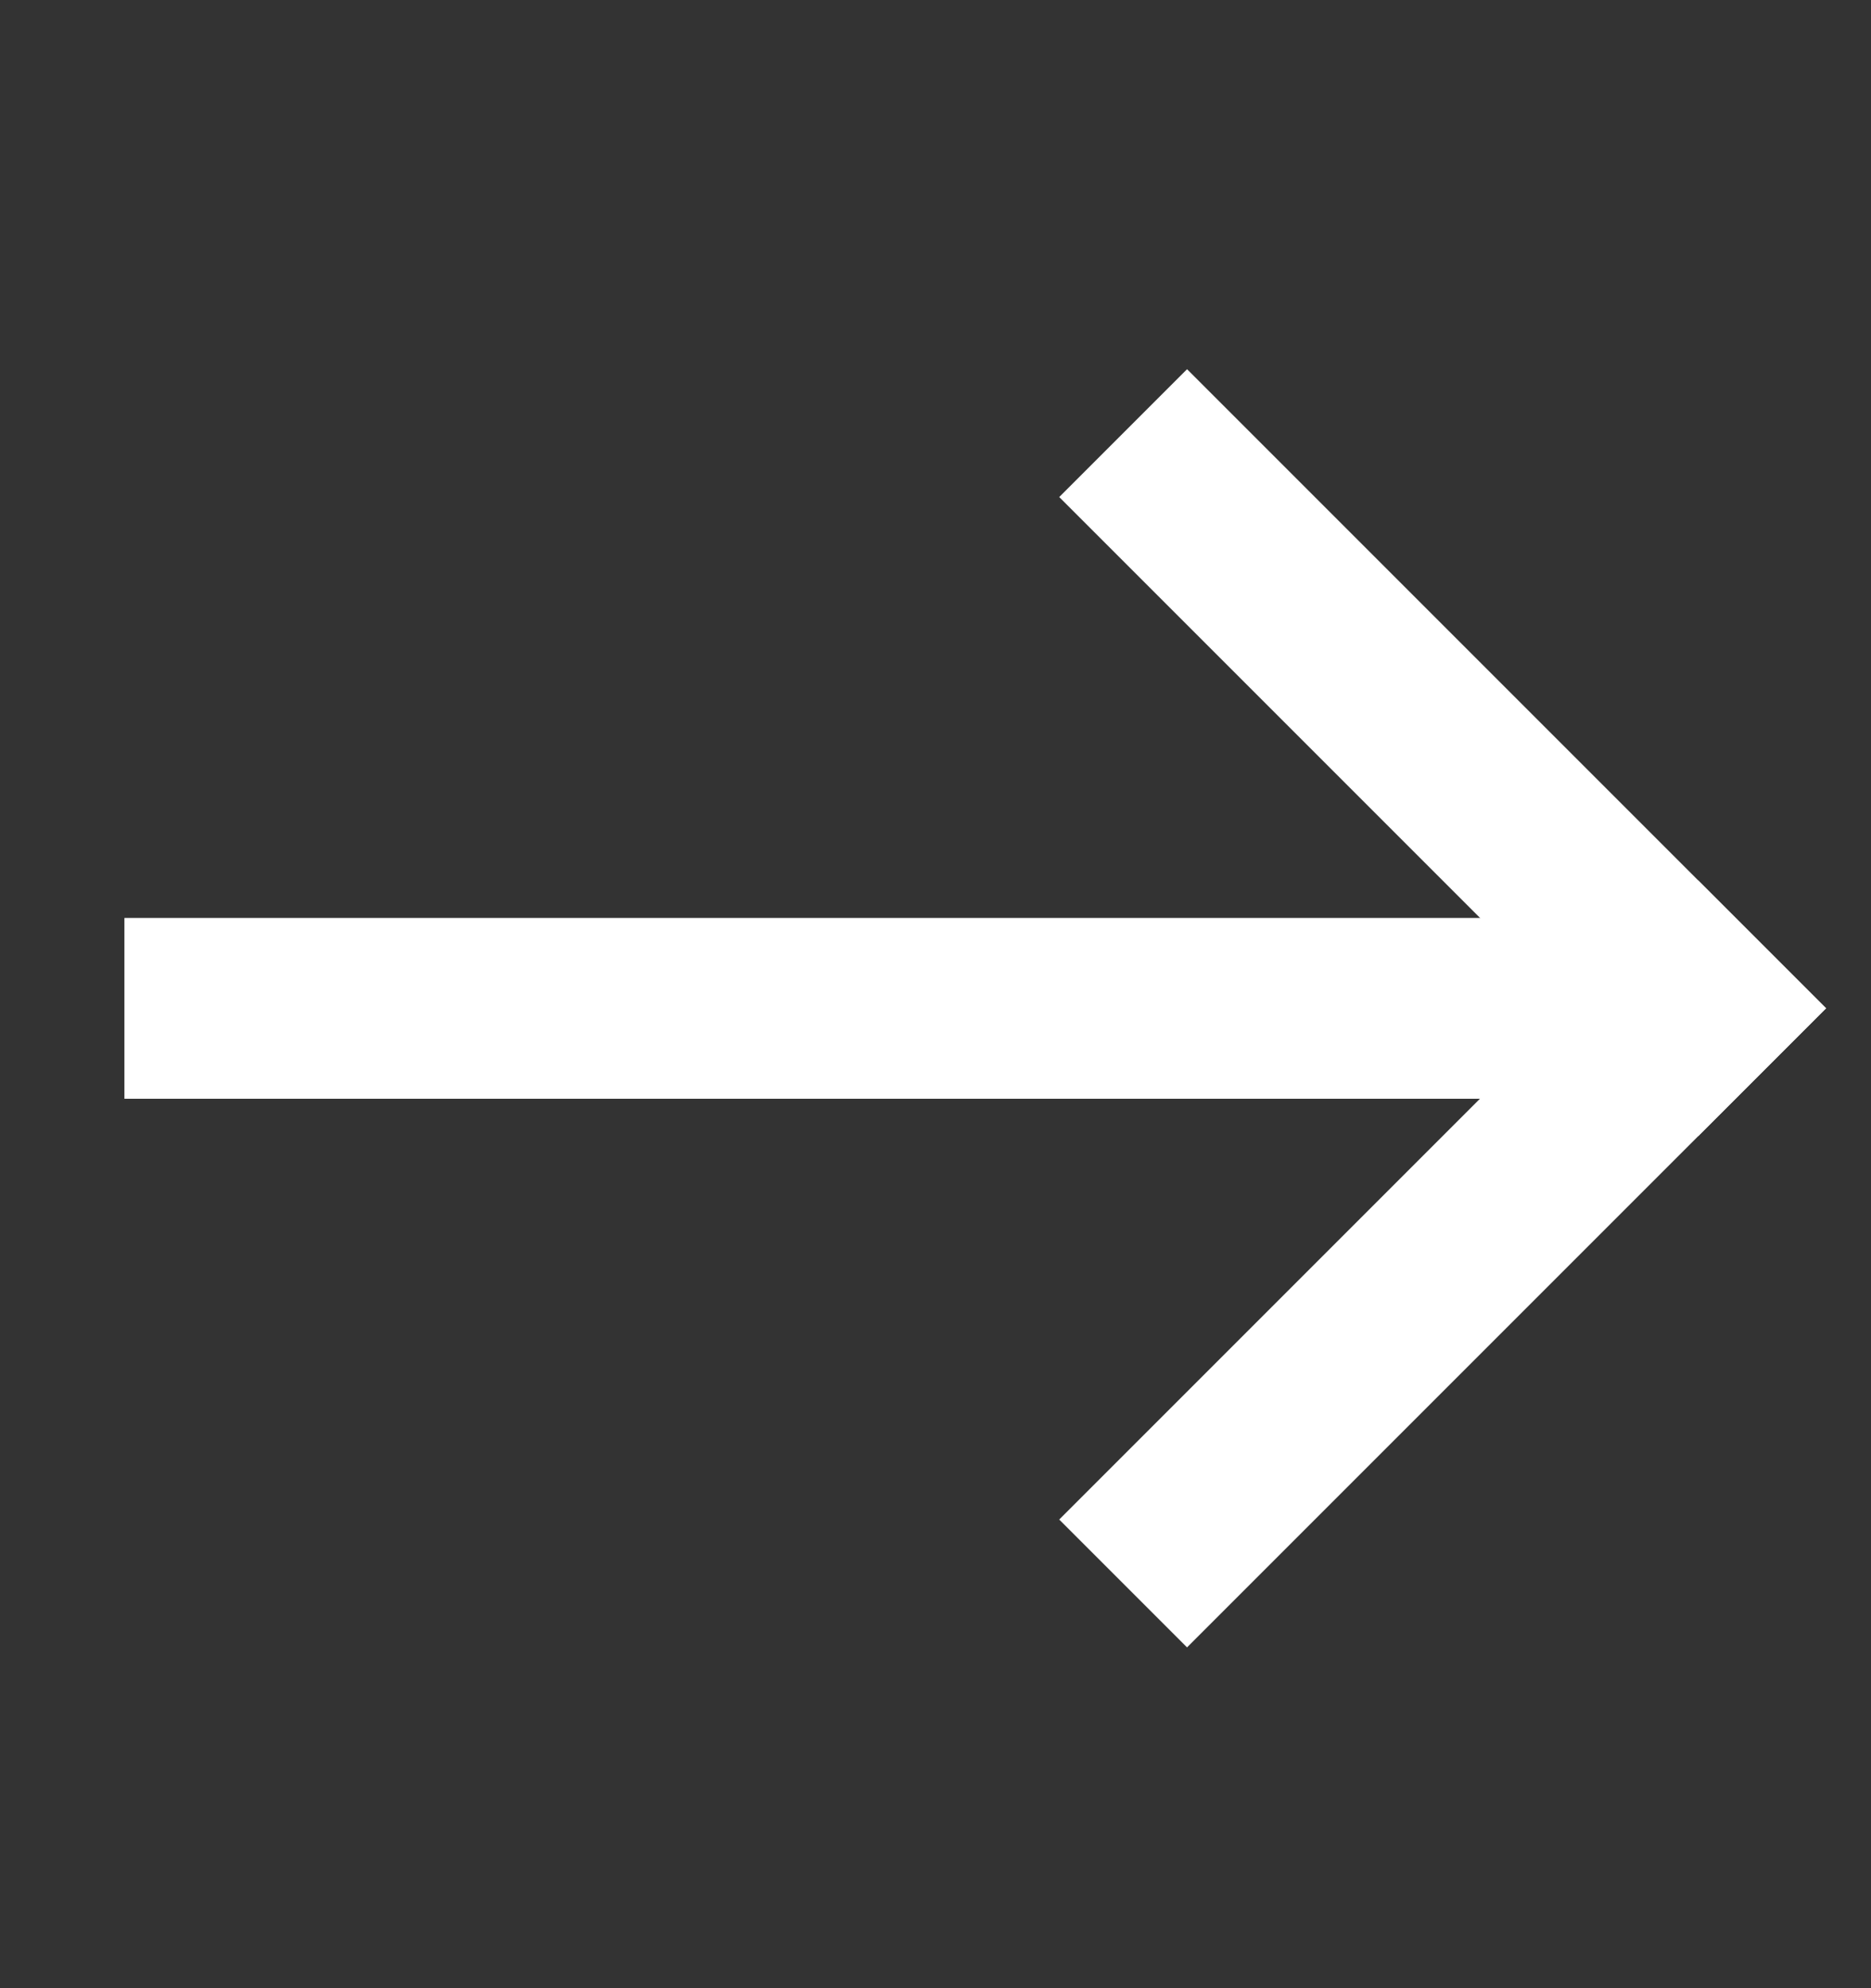
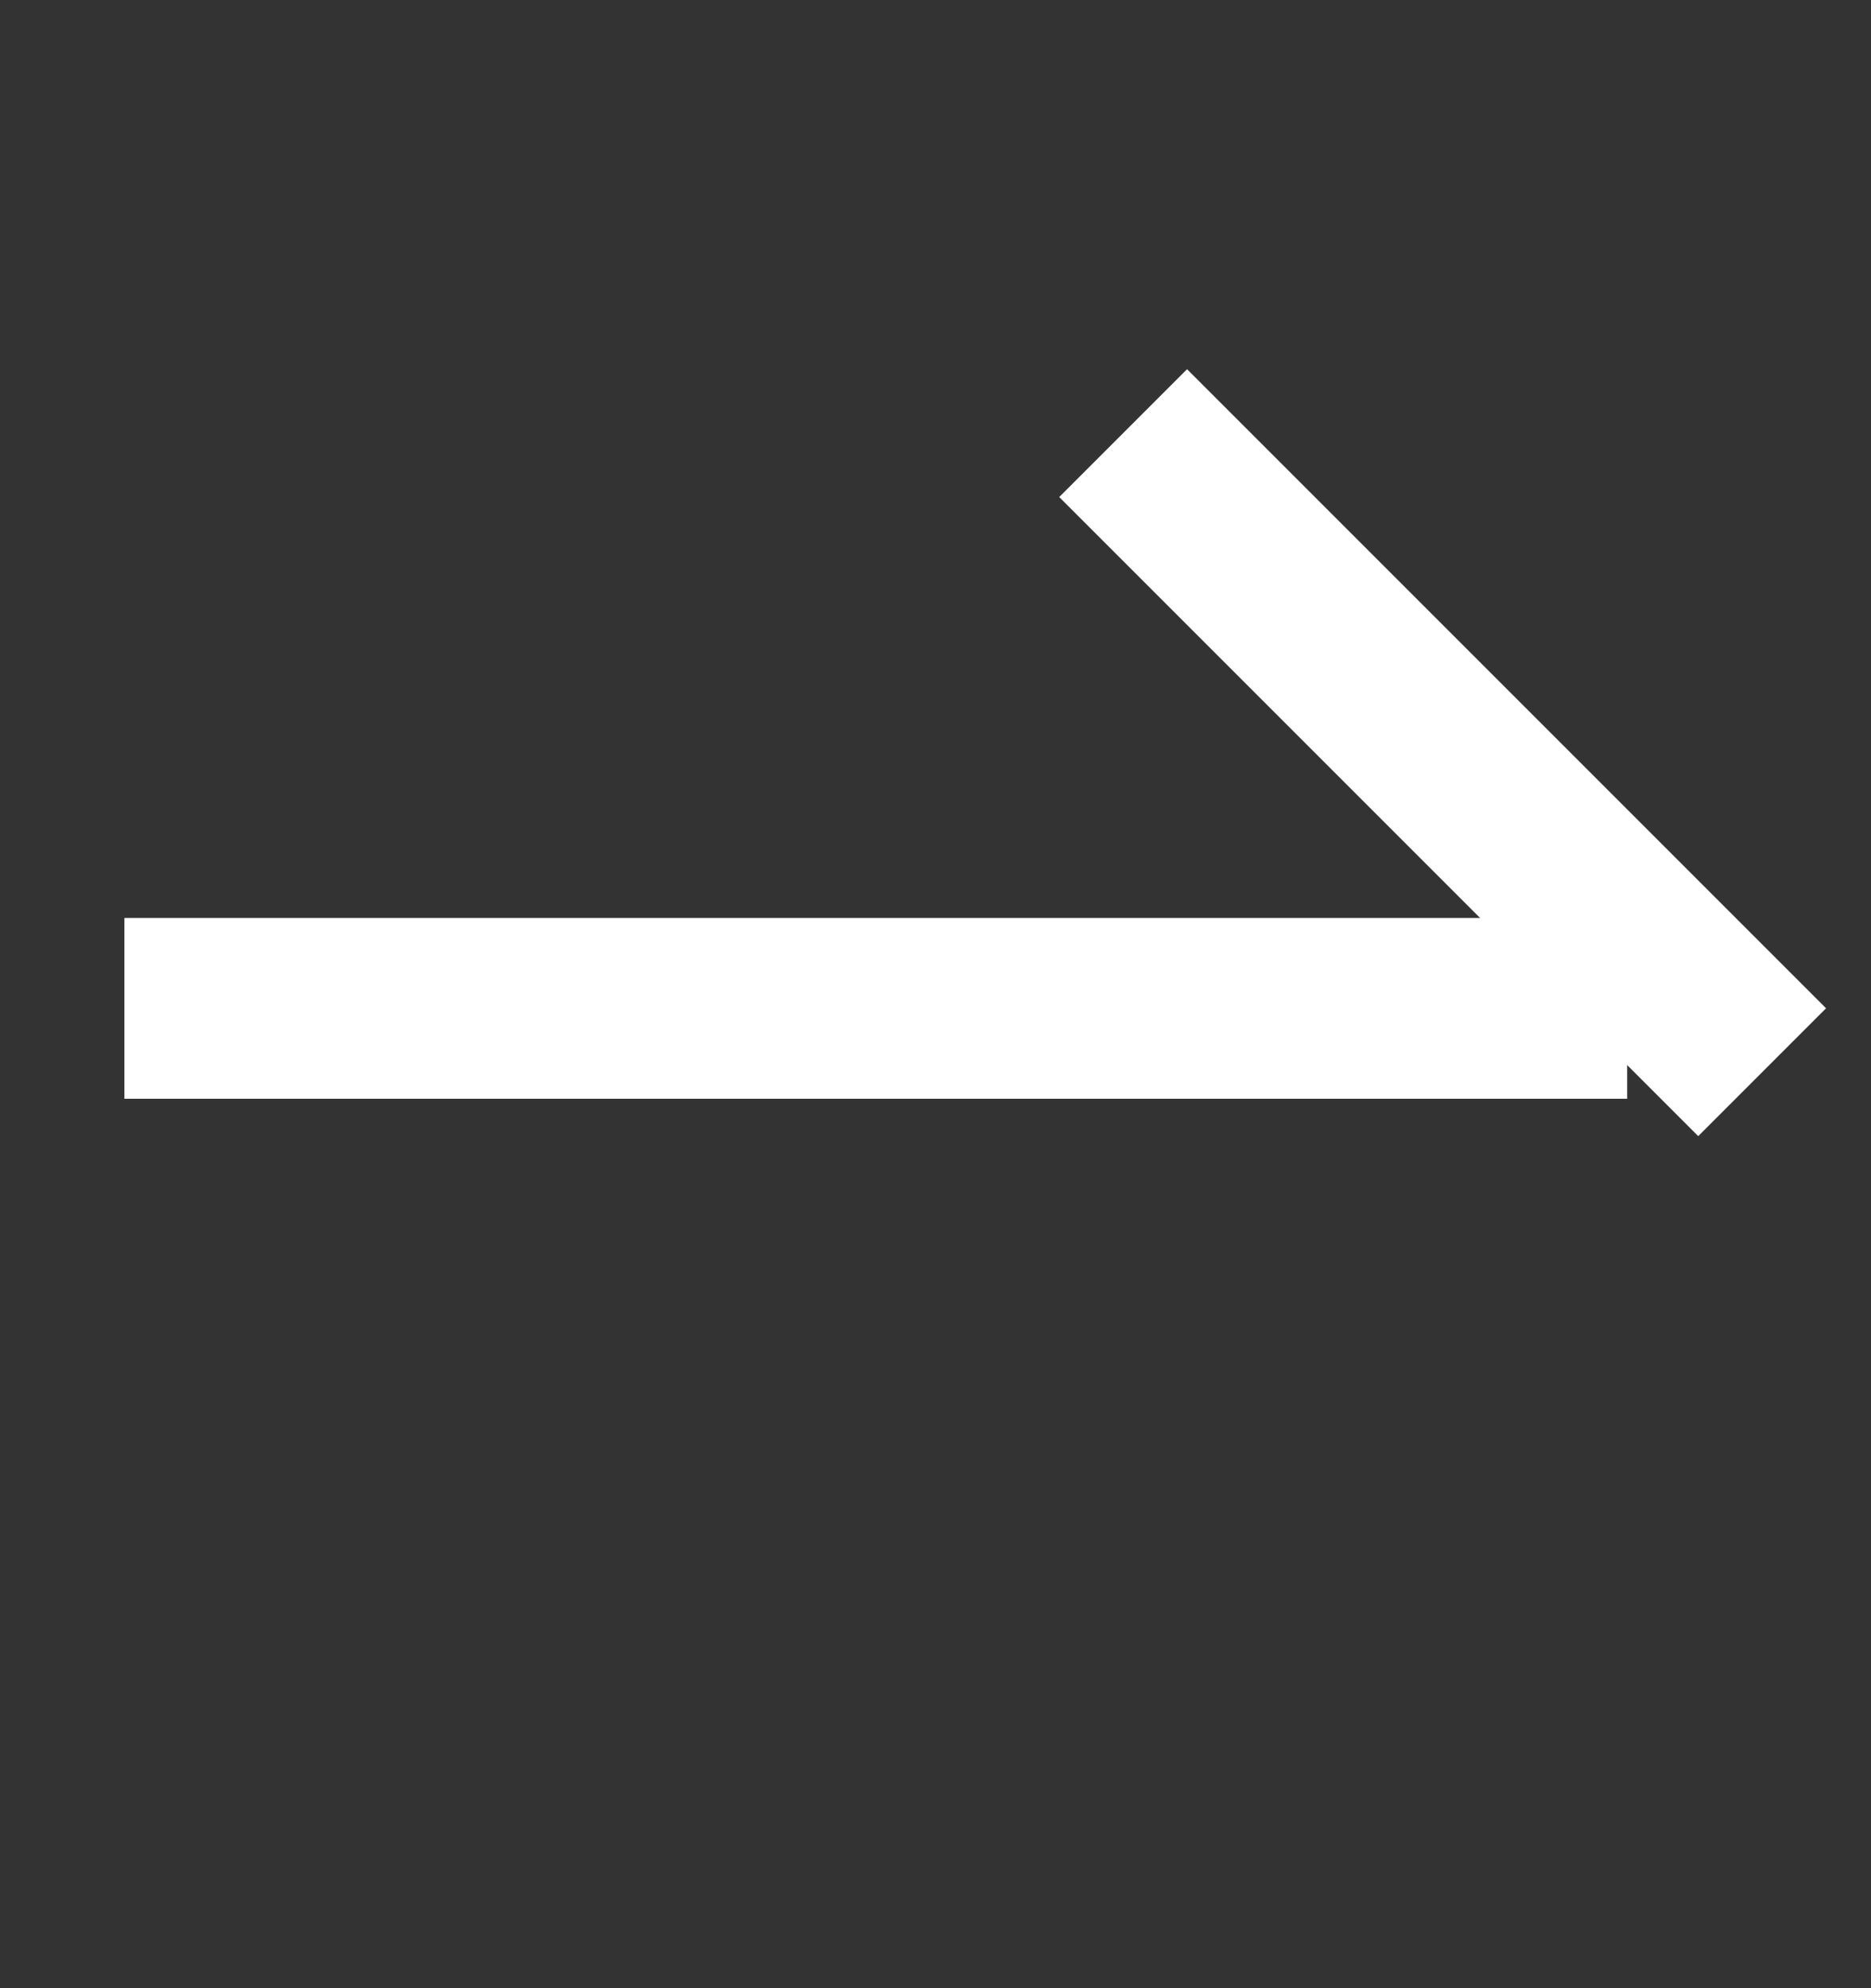
<svg xmlns="http://www.w3.org/2000/svg" width="16" height="17" viewBox="0 0 16 17" fill="none">
  <rect x="0" y="0" width="16" height="17" fill="#333333" stroke="none" />
  <rect x="9.058" y="4.25" width="1.546" height="7.728" transform="rotate(-45 9.058 4.25)" fill="white" />
-   <rect x="10.151" y="14.086" width="1.546" height="7.728" transform="rotate(-135 10.151 14.086)" fill="white" />
  <rect x="1.064" y="9.395" width="1.546" height="12.851" transform="rotate(-90 1.064 9.395)" fill="white" />
</svg>